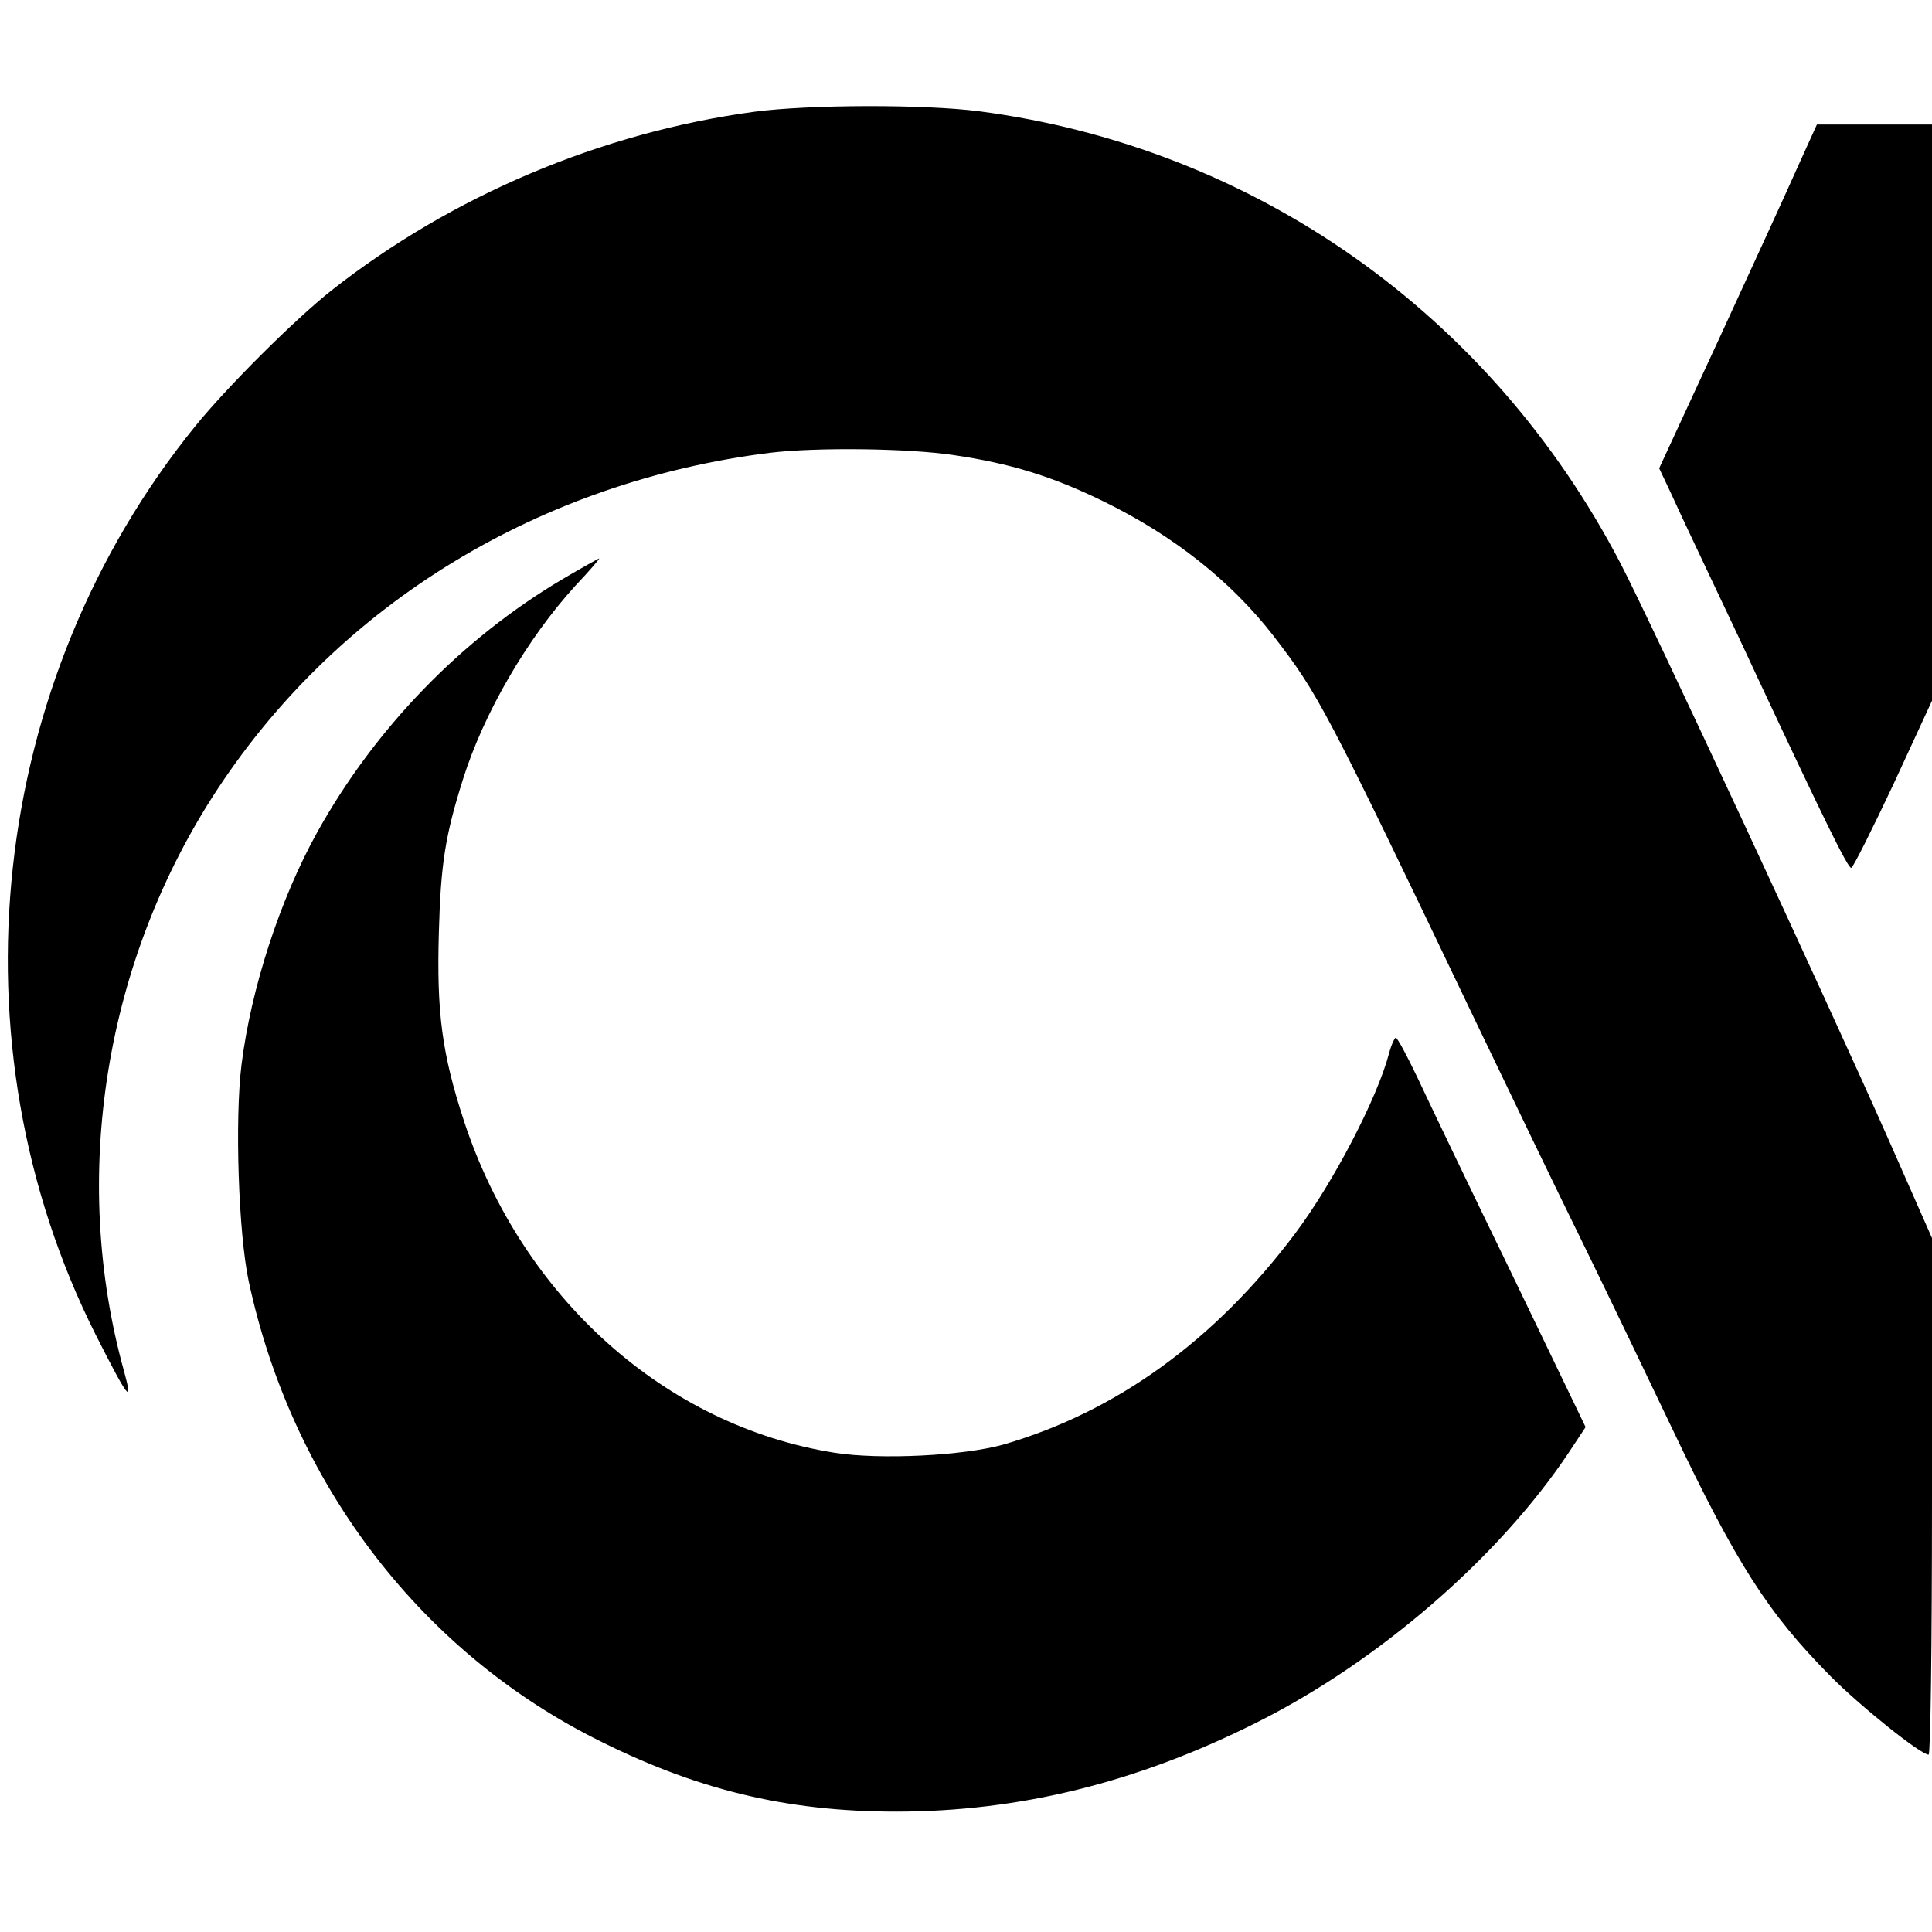
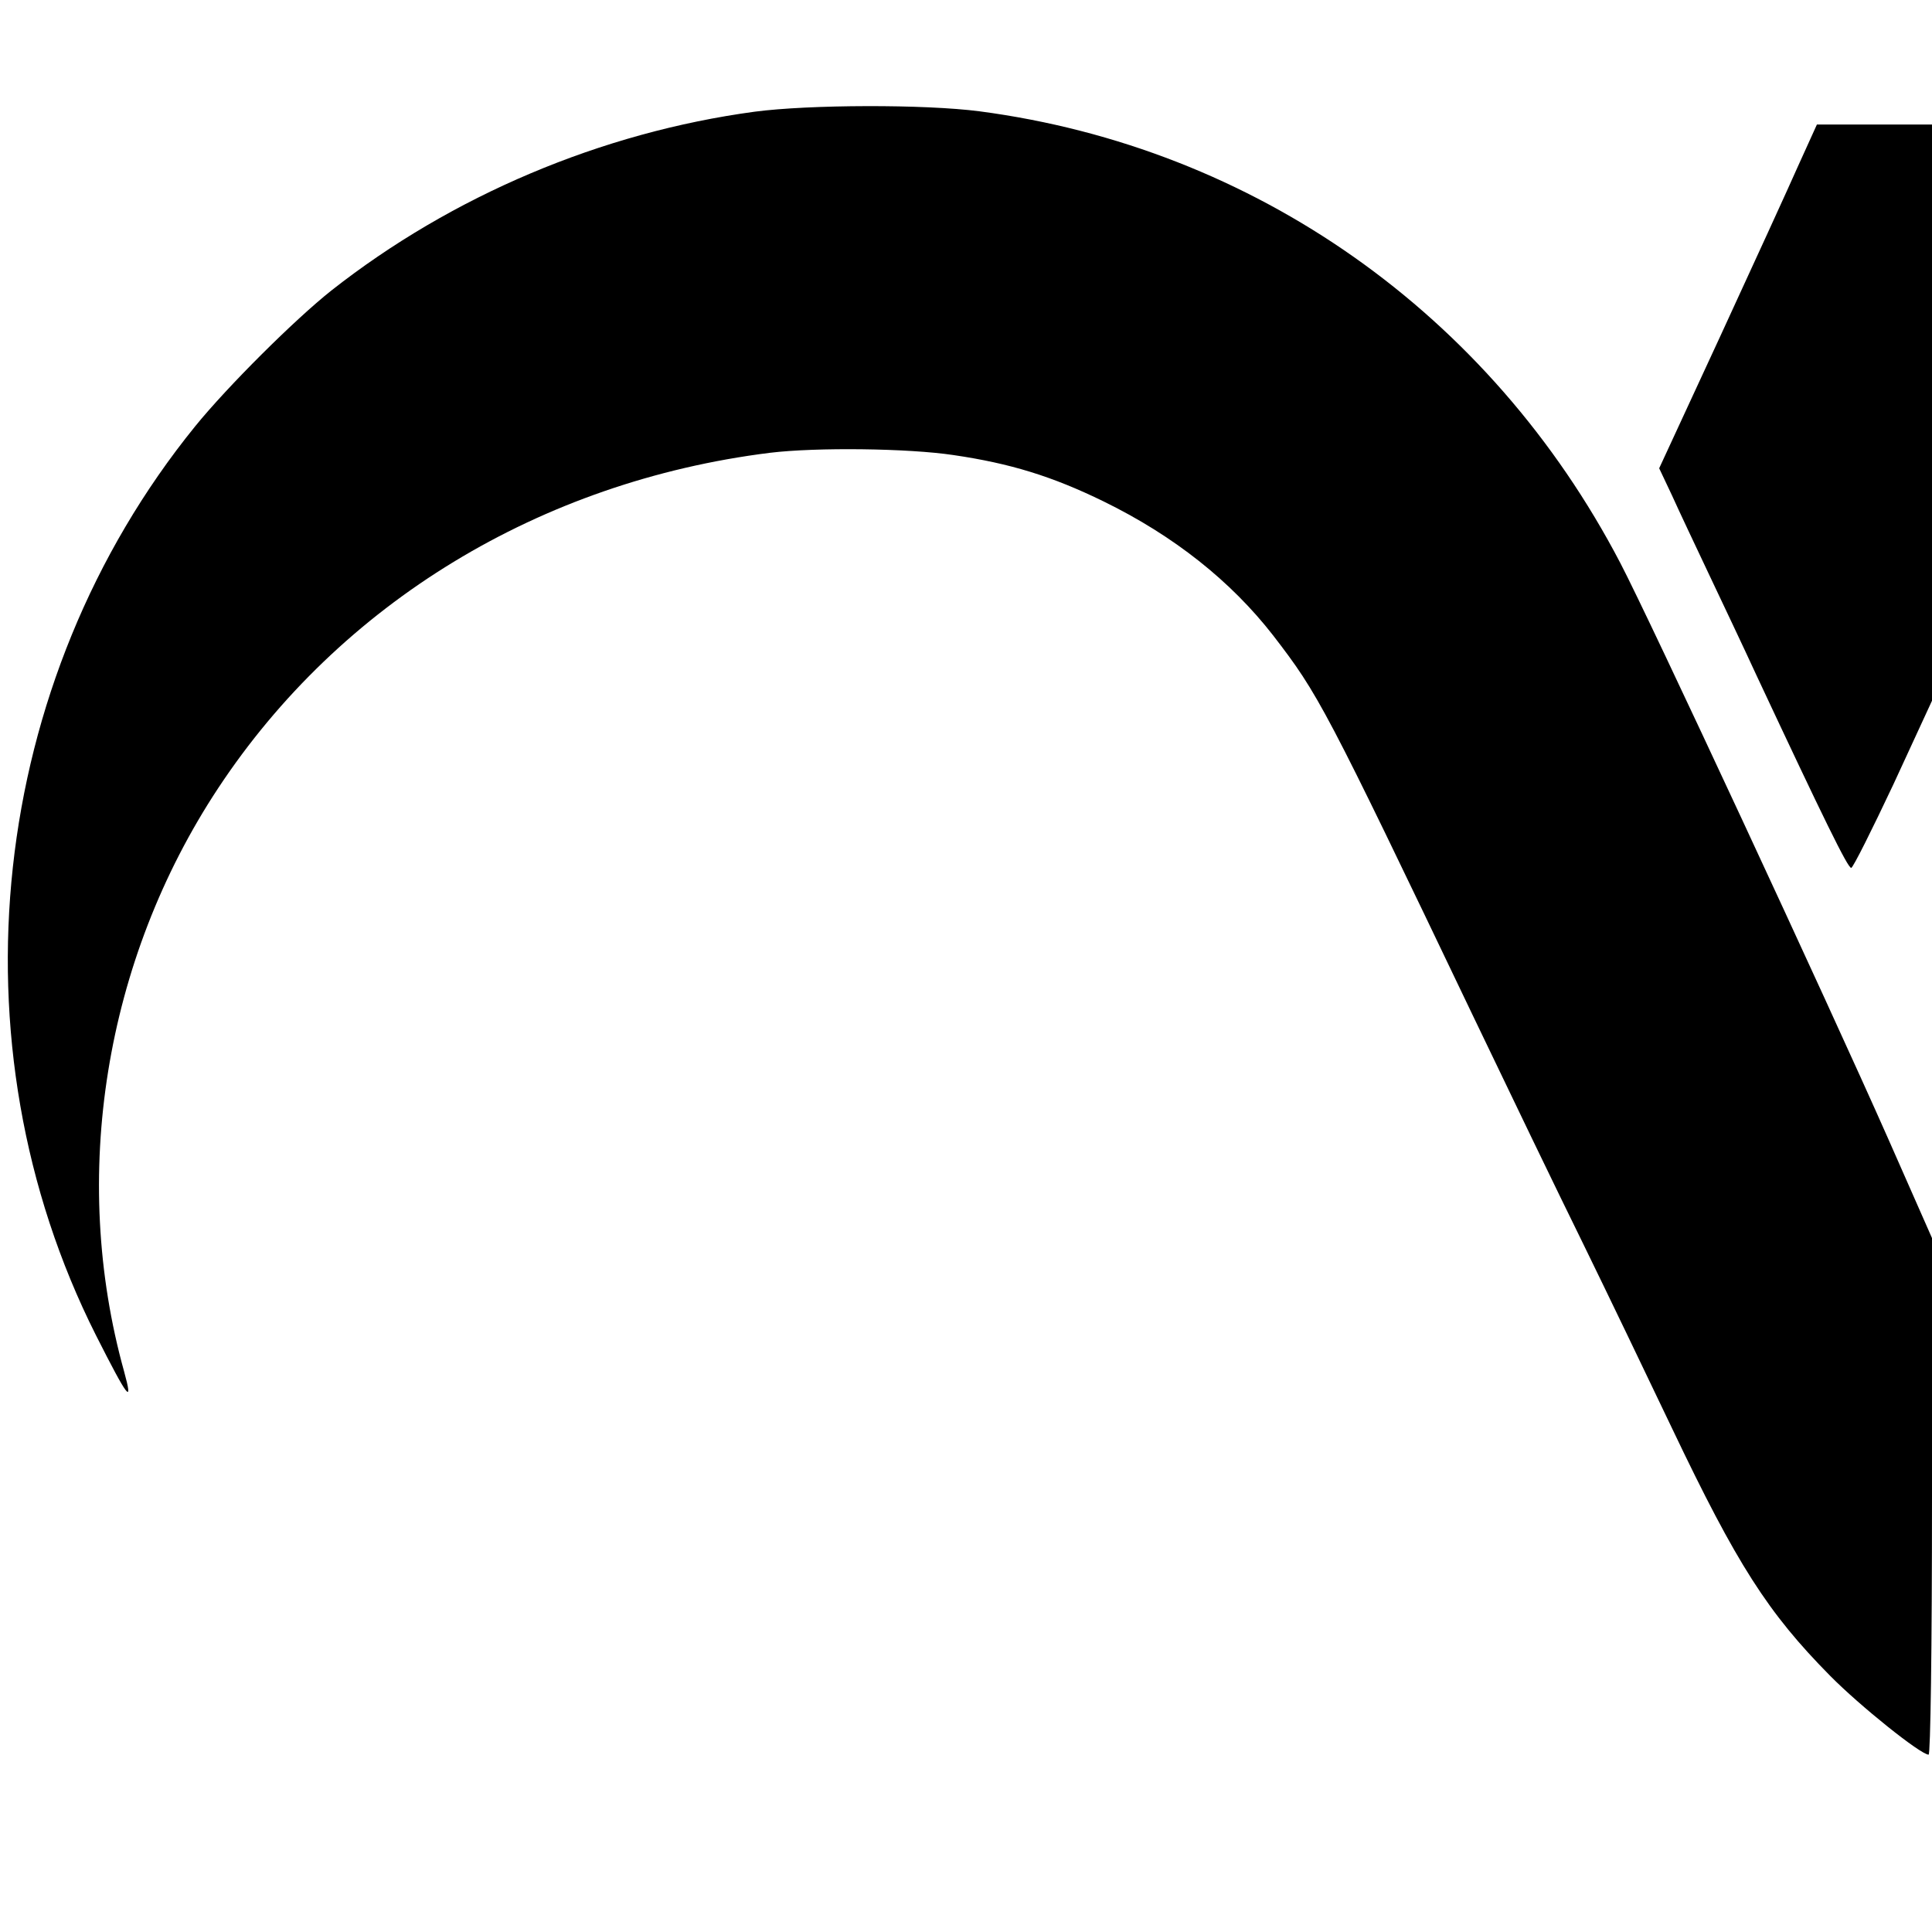
<svg xmlns="http://www.w3.org/2000/svg" version="1.0" width="512pt" height="512pt" viewBox="0 0 512 512" preserveAspectRatio="xMidYMid meet">
  <g transform="translate(0,512) scale(0.1,-0.1)" fill="#000000" stroke="none">
    <path d="M2000 4824 c-407 -55 -803 -223 -1122 -474 -97 -77 -275 -254 -361 -360 -548 -676 -652 -1635 -263 -2408 85 -168 100 -188 75 -97 -144 517 -52 1090 249 1546 324 491 854 813 1462 889 124 15 367 12 487 -6 150 -22 261 -56 398 -123 186 -91 337 -211 449 -355 120 -156 136 -185 531 -1011 92 -192 222 -462 290 -600 67 -137 173 -358 236 -490 172 -361 254 -489 419 -656 79 -80 240 -209 261 -209 5 0 9 278 9 685 l0 684 -116 263 c-162 366 -632 1377 -710 1526 -345 661 -970 1101 -1698 1197 -146 19 -452 18 -596 -1z" />
    <path d="M4766 4682 c-26 -59 -120 -264 -208 -455 l-161 -348 34 -72 c18 -40 62 -133 97 -207 35 -74 93 -196 127 -270 178 -380 242 -511 251 -510 5 1 55 101 112 222 l102 221 0 763 0 764 -152 0 -153 0 -49 -108z" />
-     <path d="M1492 3586 c-269 -159 -498 -396 -651 -671 -99 -178 -176 -415 -201 -617 -18 -145 -8 -446 19 -573 113 -528 446 -971 911 -1209 270 -138 511 -197 805 -197 326 0 639 77 957 237 323 162 640 437 825 714 l45 68 -197 409 c-109 224 -220 456 -248 516 -28 59 -54 107 -58 107 -3 0 -12 -19 -18 -42 -31 -118 -147 -341 -248 -476 -213 -284 -474 -473 -773 -560 -106 -30 -328 -41 -448 -22 -449 71 -828 411 -982 878 -59 180 -73 289 -67 500 5 183 17 258 64 407 55 175 170 373 298 513 37 39 65 72 63 72 -2 0 -45 -24 -96 -54z" />
  </g>
</svg>